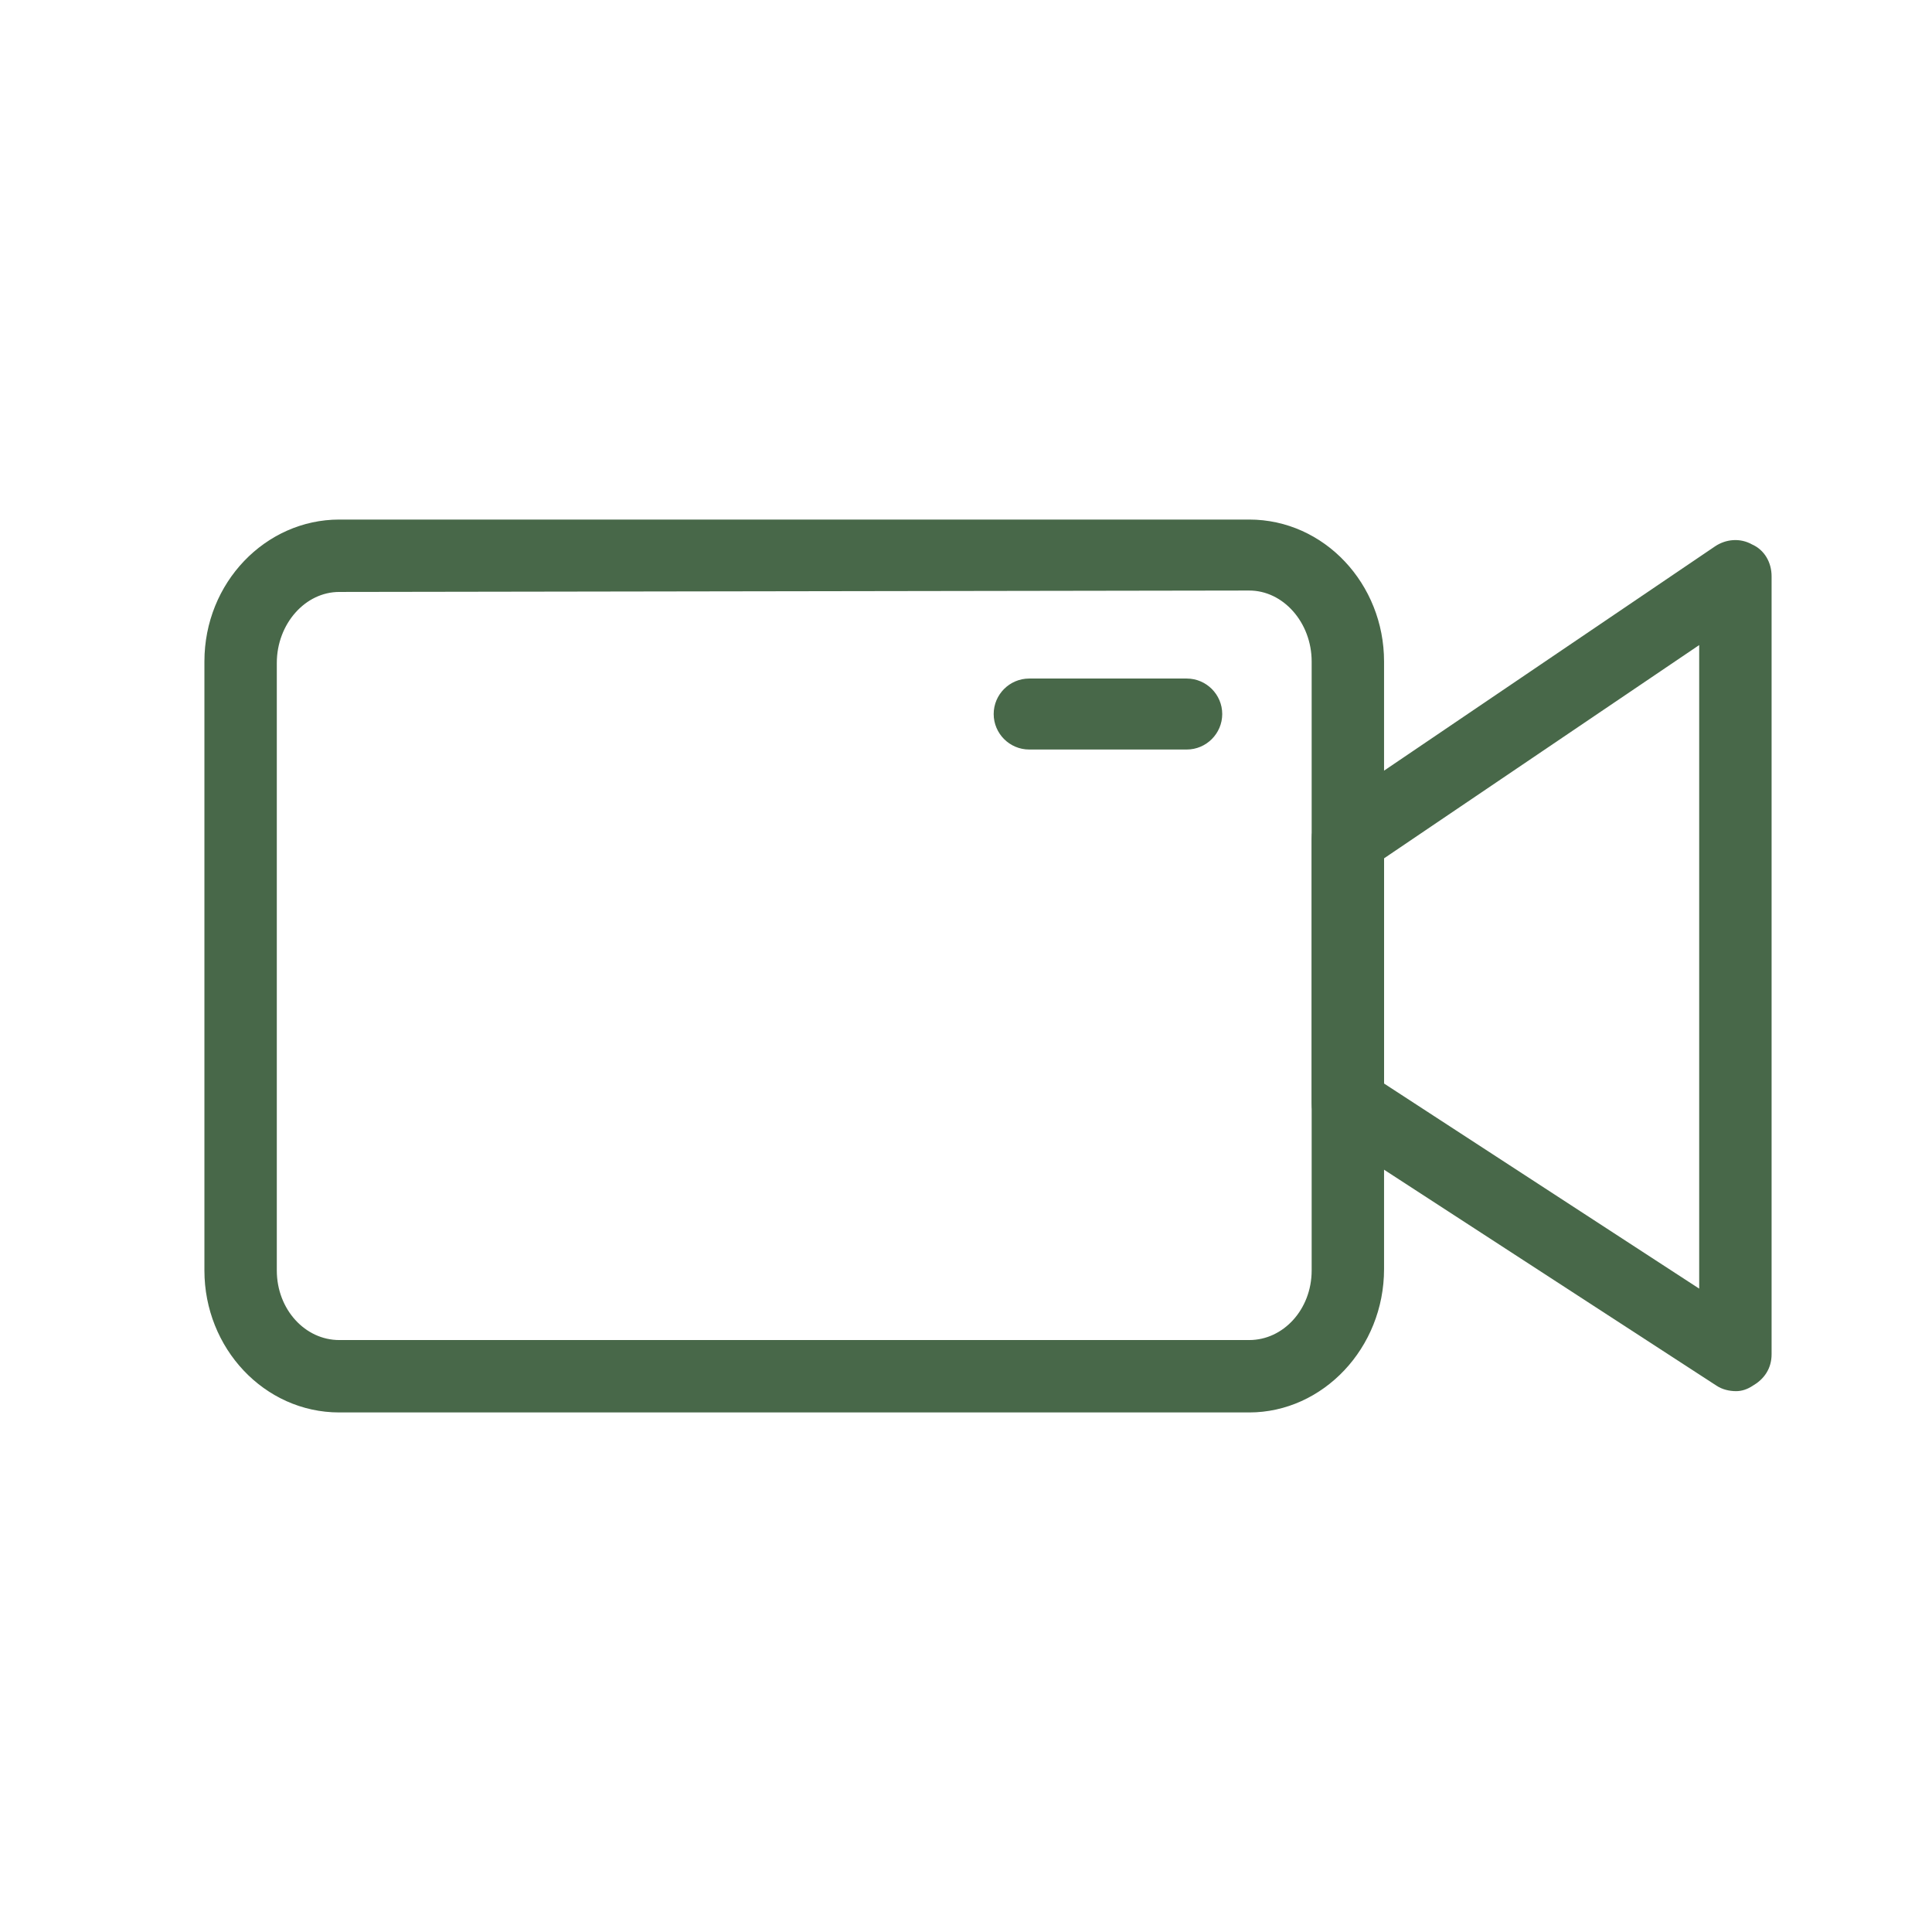
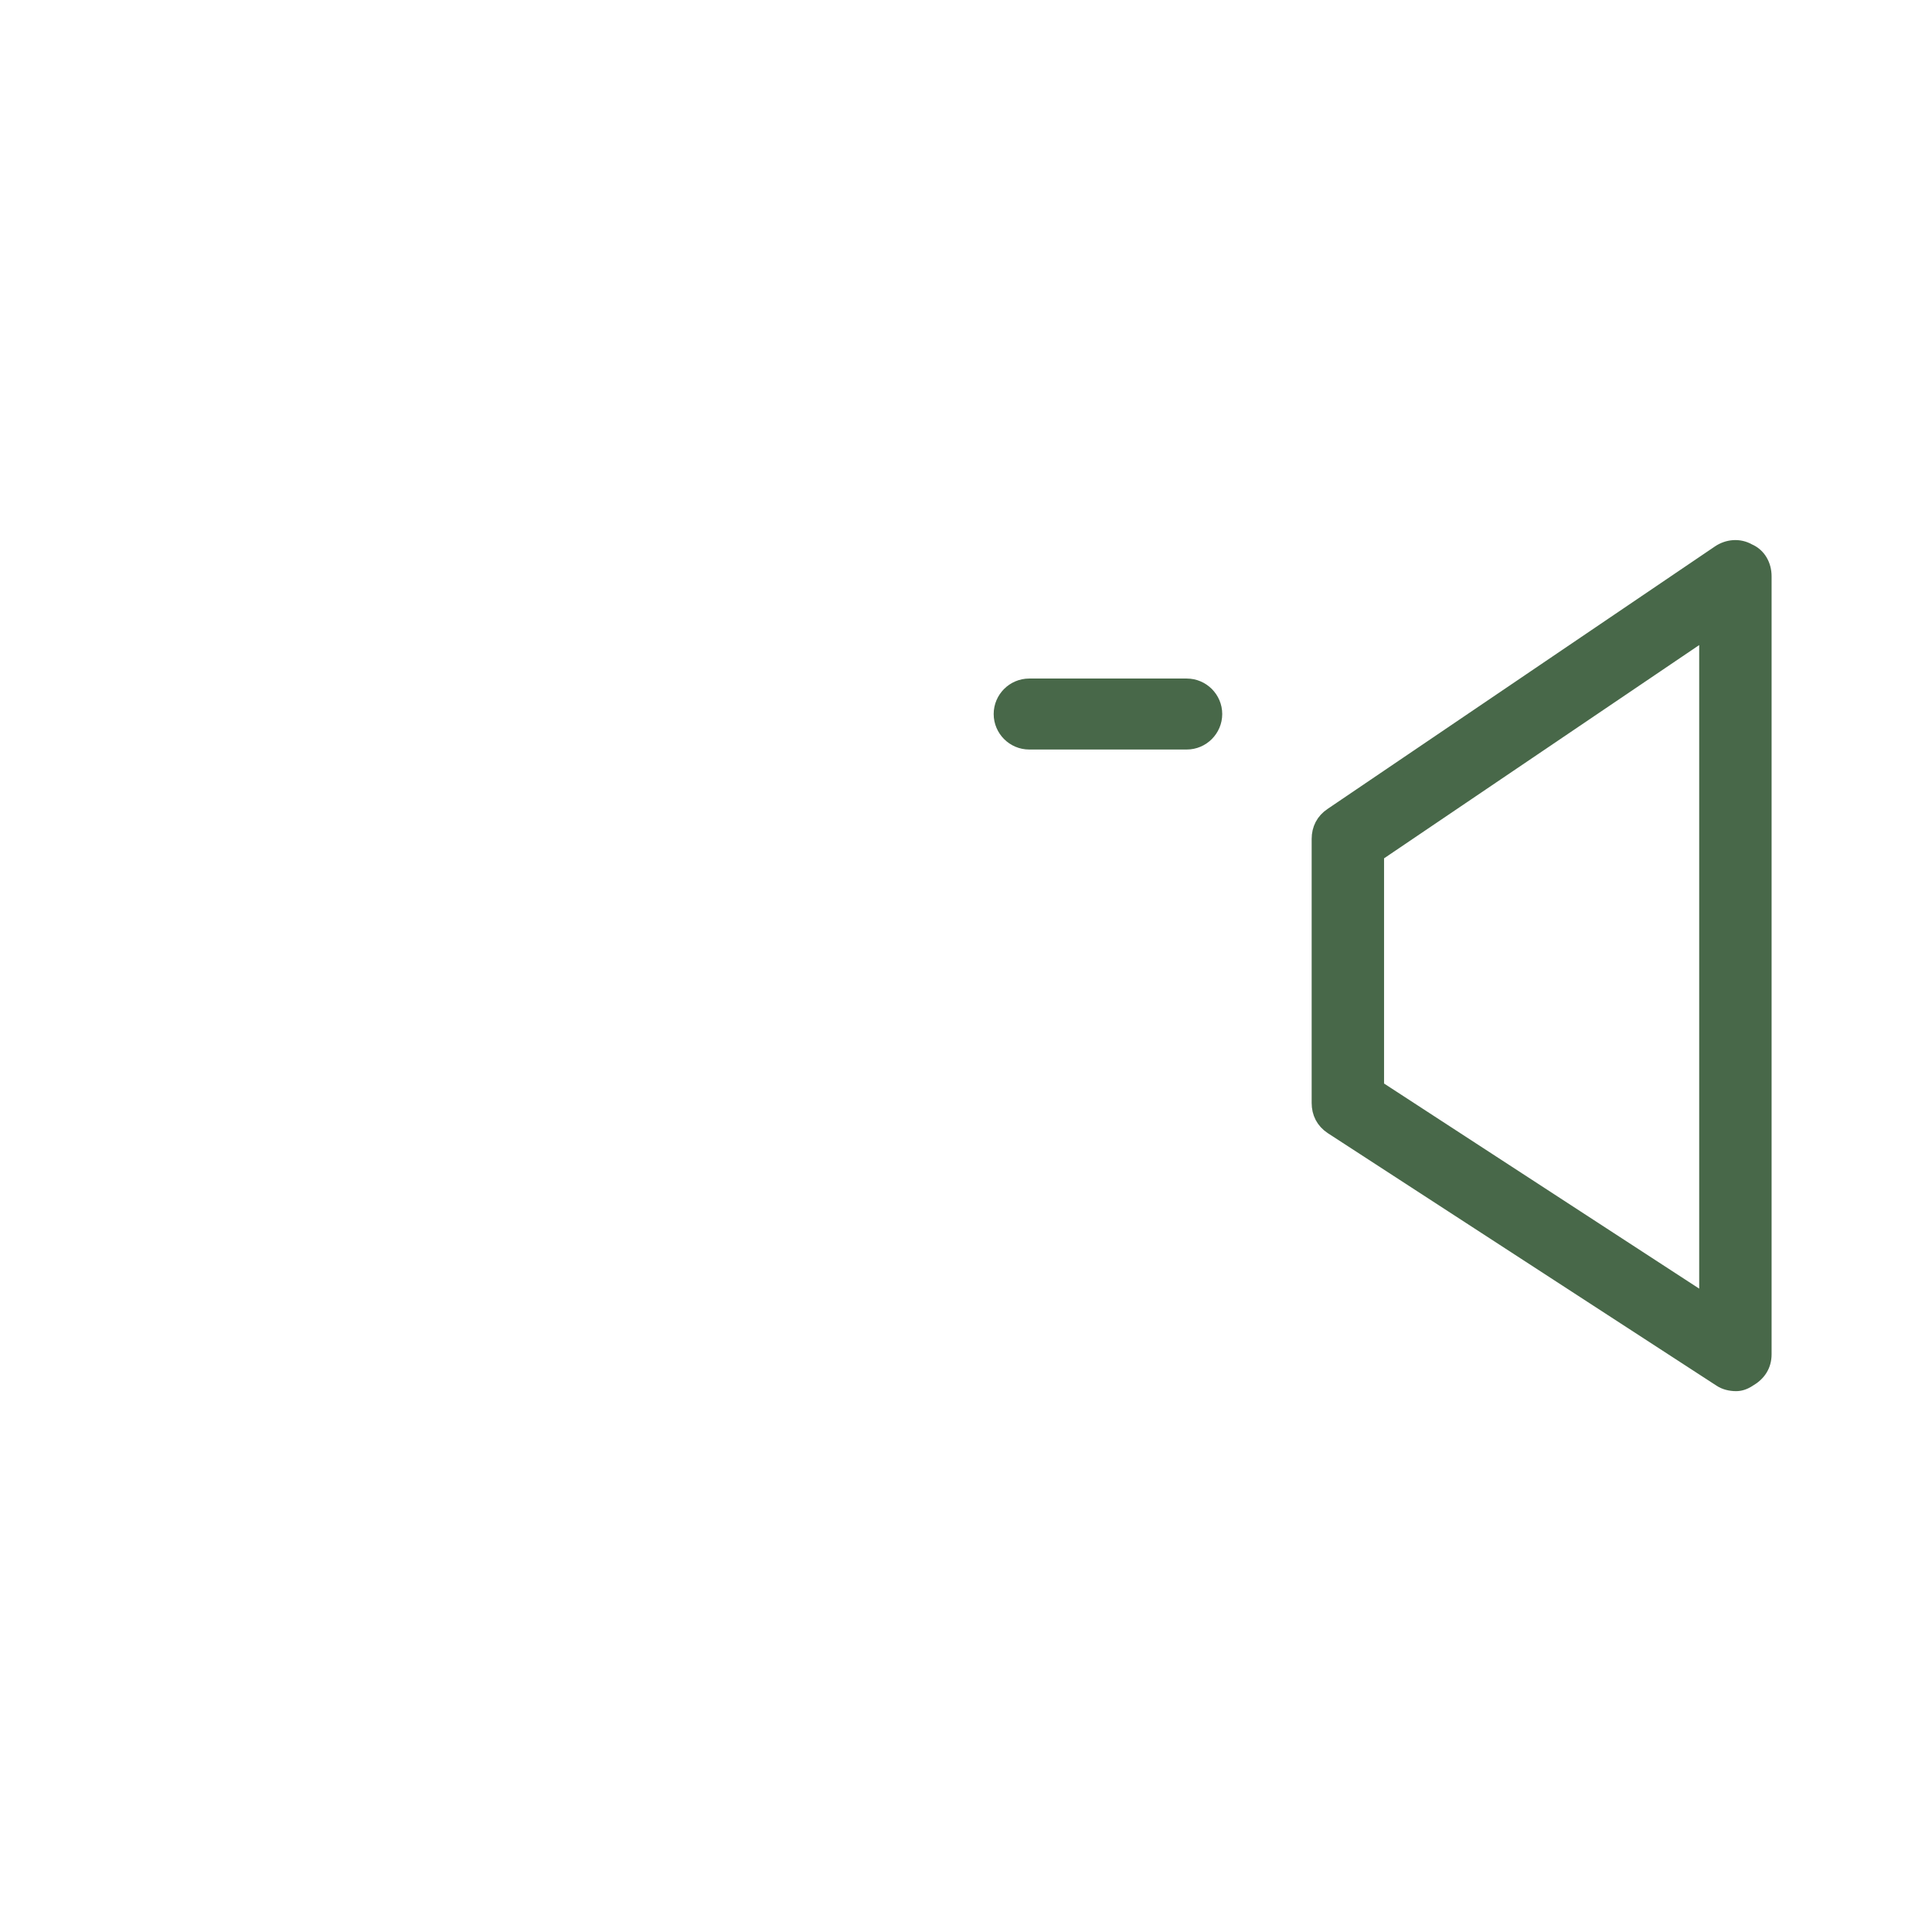
<svg xmlns="http://www.w3.org/2000/svg" version="1.1" id="圖層_1" x="0px" y="0px" viewBox="0 0 136.1 136.1" style="enable-background:new 0 0 136.1 136.1;" xml:space="preserve">
  <style type="text/css">
	.st0{fill:#486849;stroke:#486849;stroke-width:0.992;stroke-miterlimit:10;}
	.st1{fill:#486849;stroke:#486849;stroke-miterlimit:10;}
</style>
  <g id="圖層_1_00000026855487118387209860000016025492117046838938_">
-     <path class="st0" d="M-272.3-255.1c1,0.7,2.2,1.1,3.5,1.1c1.3,0,2.5-0.4,3.5-1.1c1.7-1.1,2.8-3,2.8-5.2c0-3.5-2.8-6.3-6.3-6.3   c-3.5,0-6.3,2.8-6.3,6.3C-275.1-258.1-274-256.2-272.3-255.1z" />
-     <path class="st0" d="M-254.4-243.4h-5.1v-3.4v-0.1c0-3.4-2.8-6.2-6.2-6.2h-6c-3.5,0-6.2,2.8-6.2,6.2v0.1v3.4h-6.8v-3.4v-0.1   c0-3.4-2.8-6.2-6.2-6.2h-6c-3.5,0-6.2,2.8-6.2,6.2v0.1v3.4h-5.4c-2,0-3.6,1.6-3.6,3.6v0.8v23.3v3.6h2.7v-27.4c0-0.6,0.5-1,1-1h5.4   v6.3l0,0c0,0.4,0,0.7,0.1,1c0,0.1,0,0.1,0,0.2c0.2,0.5,0.5,0.9,0.8,1.3c0,0,0.1,0.1,0.1,0.1c0.1,0.1,0.2,0.2,0.3,0.2   c0.3,0.2,0.6,0.4,1,0.5c0.2,0.1,0.4,0.1,0.5,0.1v15.2c0,0.8,0.3,1.5,0.7,2.1c0.4,0.5,0.9,0.9,1.4,1.1c0.1,0,0.1,0.1,0.2,0.1   c0.1,0,0.2,0.1,0.2,0.1c0.1,0,0.1,0,0.2,0.1c0.1,0,0.2,0,0.3,0.1c0.1,0,0.2,0,0.4,0h5.7c0.1,0,0.2,0,0.4,0c0.1,0,0.2,0,0.3-0.1   c0.1,0,0.1,0,0.2-0.1c0.1,0,0.2-0.1,0.2-0.1c0.1,0,0.1-0.1,0.2-0.1c0.6-0.2,1.1-0.6,1.4-1.1c0.4-0.6,0.7-1.3,0.7-2.1v-15.2   c0.2,0,0.4-0.1,0.5-0.1c0.4-0.1,0.7-0.3,1-0.5c0.1-0.1,0.2-0.1,0.2-0.2c0-0.1,0.1-0.1,0.1-0.1c0.4-0.4,0.6-0.8,0.8-1.3   c0-0.1,0-0.1,0-0.2c0.1-0.3,0.1-0.7,0.1-1l0,0v-6.3h30.4c0.6,0,1,0.5,1,1v27.4h2.7v-3.6v-23.3v-0.8   C-250.8-241.8-252.4-243.4-254.4-243.4z" />
-     <path class="st0" d="M-297.6-255.1c1,0.7,2.2,1.1,3.5,1.1s2.5-0.4,3.5-1.1c1.7-1.1,2.8-3,2.8-5.2c0-3.5-2.8-6.3-6.3-6.3   s-6.3,2.8-6.3,6.3C-300.4-258.1-299.3-256.2-297.6-255.1z" />
-   </g>
+     </g>
  <g id="圖層_2_00000161595135137471869720000008257781365049900211_">
    <g>
      <g>
        <path class="st1" d="M122.3,97.5c-0.4,0-0.8-0.1-1.1-0.3L93.8,79.4c-0.6-0.4-0.9-1-0.9-1.7V59.1c0-0.7,0.3-1.3,0.9-1.7l27.3-18.5     c0.6-0.4,1.4-0.5,2.1-0.1c0.7,0.3,1.1,1,1.1,1.8v54.8c0,0.8-0.4,1.4-1.1,1.8C122.9,97.4,122.6,97.5,122.3,97.5z M97,76.6     l23.2,15.1V44.5L97,60.2V76.6z" />
      </g>
      <g>
-         <path class="st1" d="M88,99H23.9c-5,0-9-4.3-9-9.5V46.6c0-5.3,4.1-9.5,9-9.5H88c5,0,9,4.3,9,9.5v42.8C97,94.7,92.9,99,88,99z      M23.9,41.2c-2.7,0-4.9,2.5-4.9,5.5v42.8c0,3,2.2,5.4,4.9,5.4H88c2.7,0,4.9-2.4,4.9-5.4V46.6c0-3-2.2-5.5-4.9-5.5L23.9,41.2     L23.9,41.2z" />
-       </g>
+         </g>
      <g>
        <path class="st1" d="M83.6,52.3H72.5c-1.1,0-2-0.9-2-2c0-1.1,0.9-2,2-2h11.1c1.1,0,2,0.9,2,2C85.6,51.4,84.7,52.3,83.6,52.3z" />
      </g>
    </g>
  </g>
</svg>